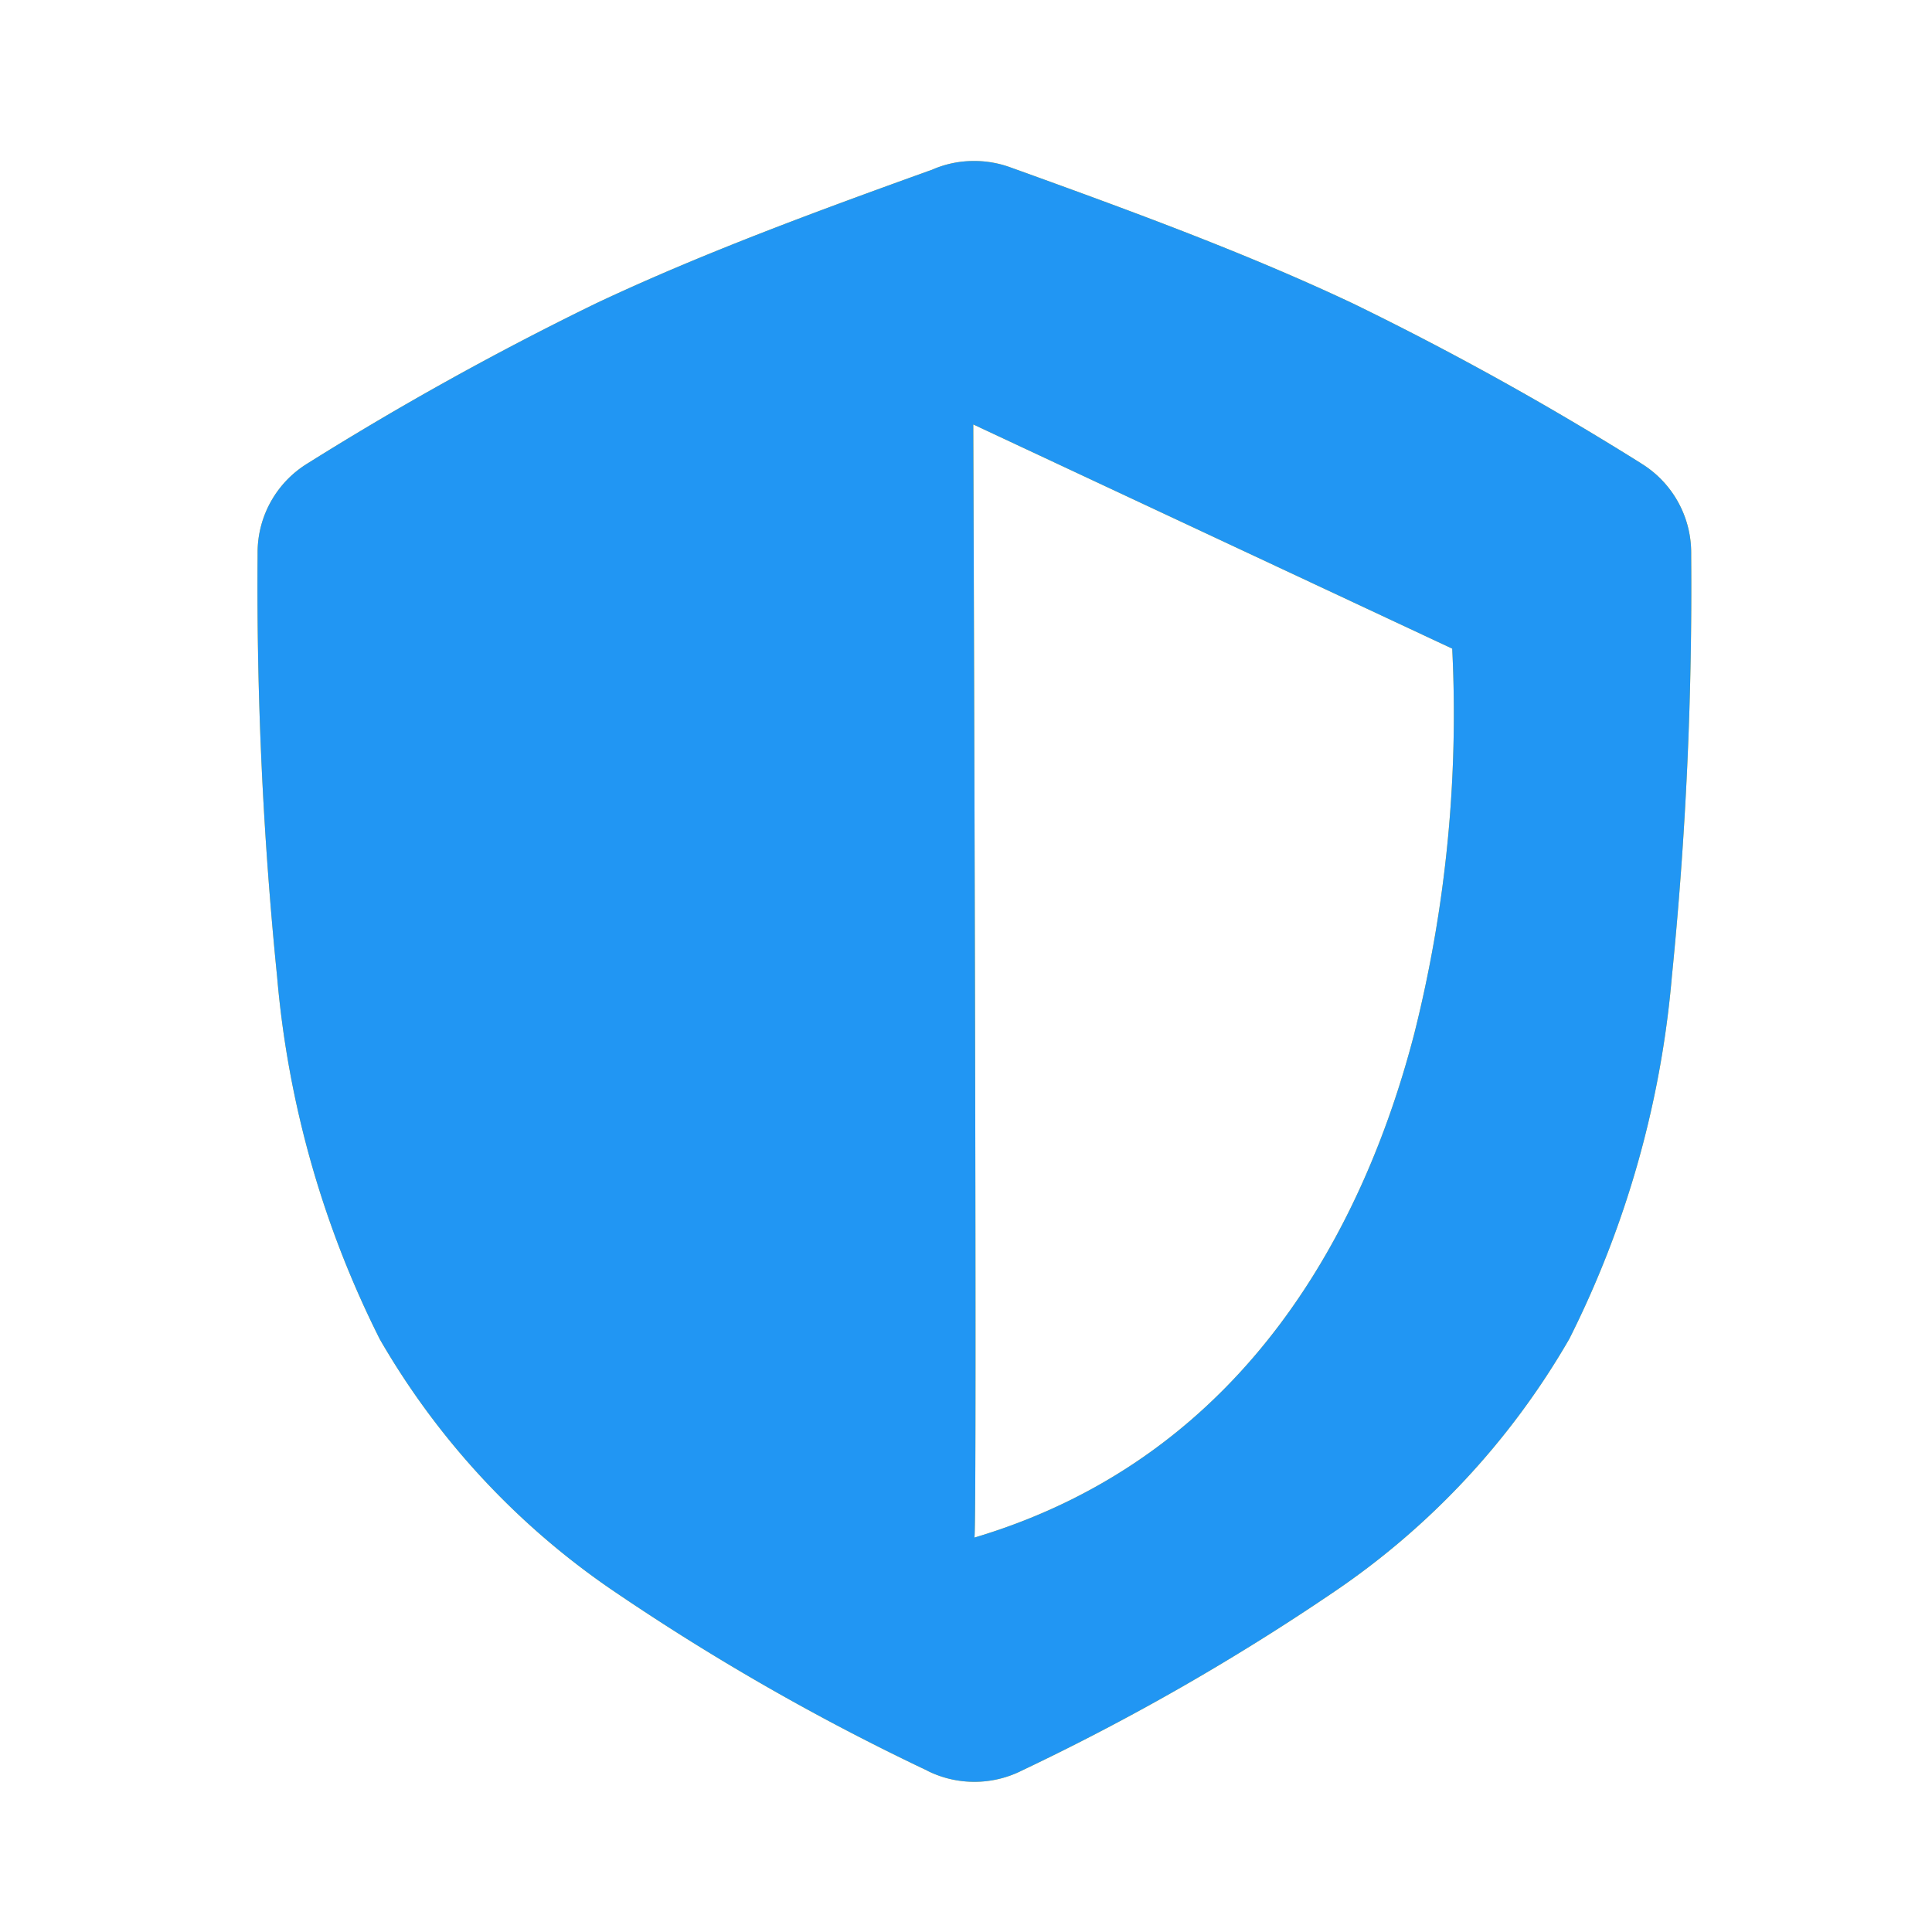
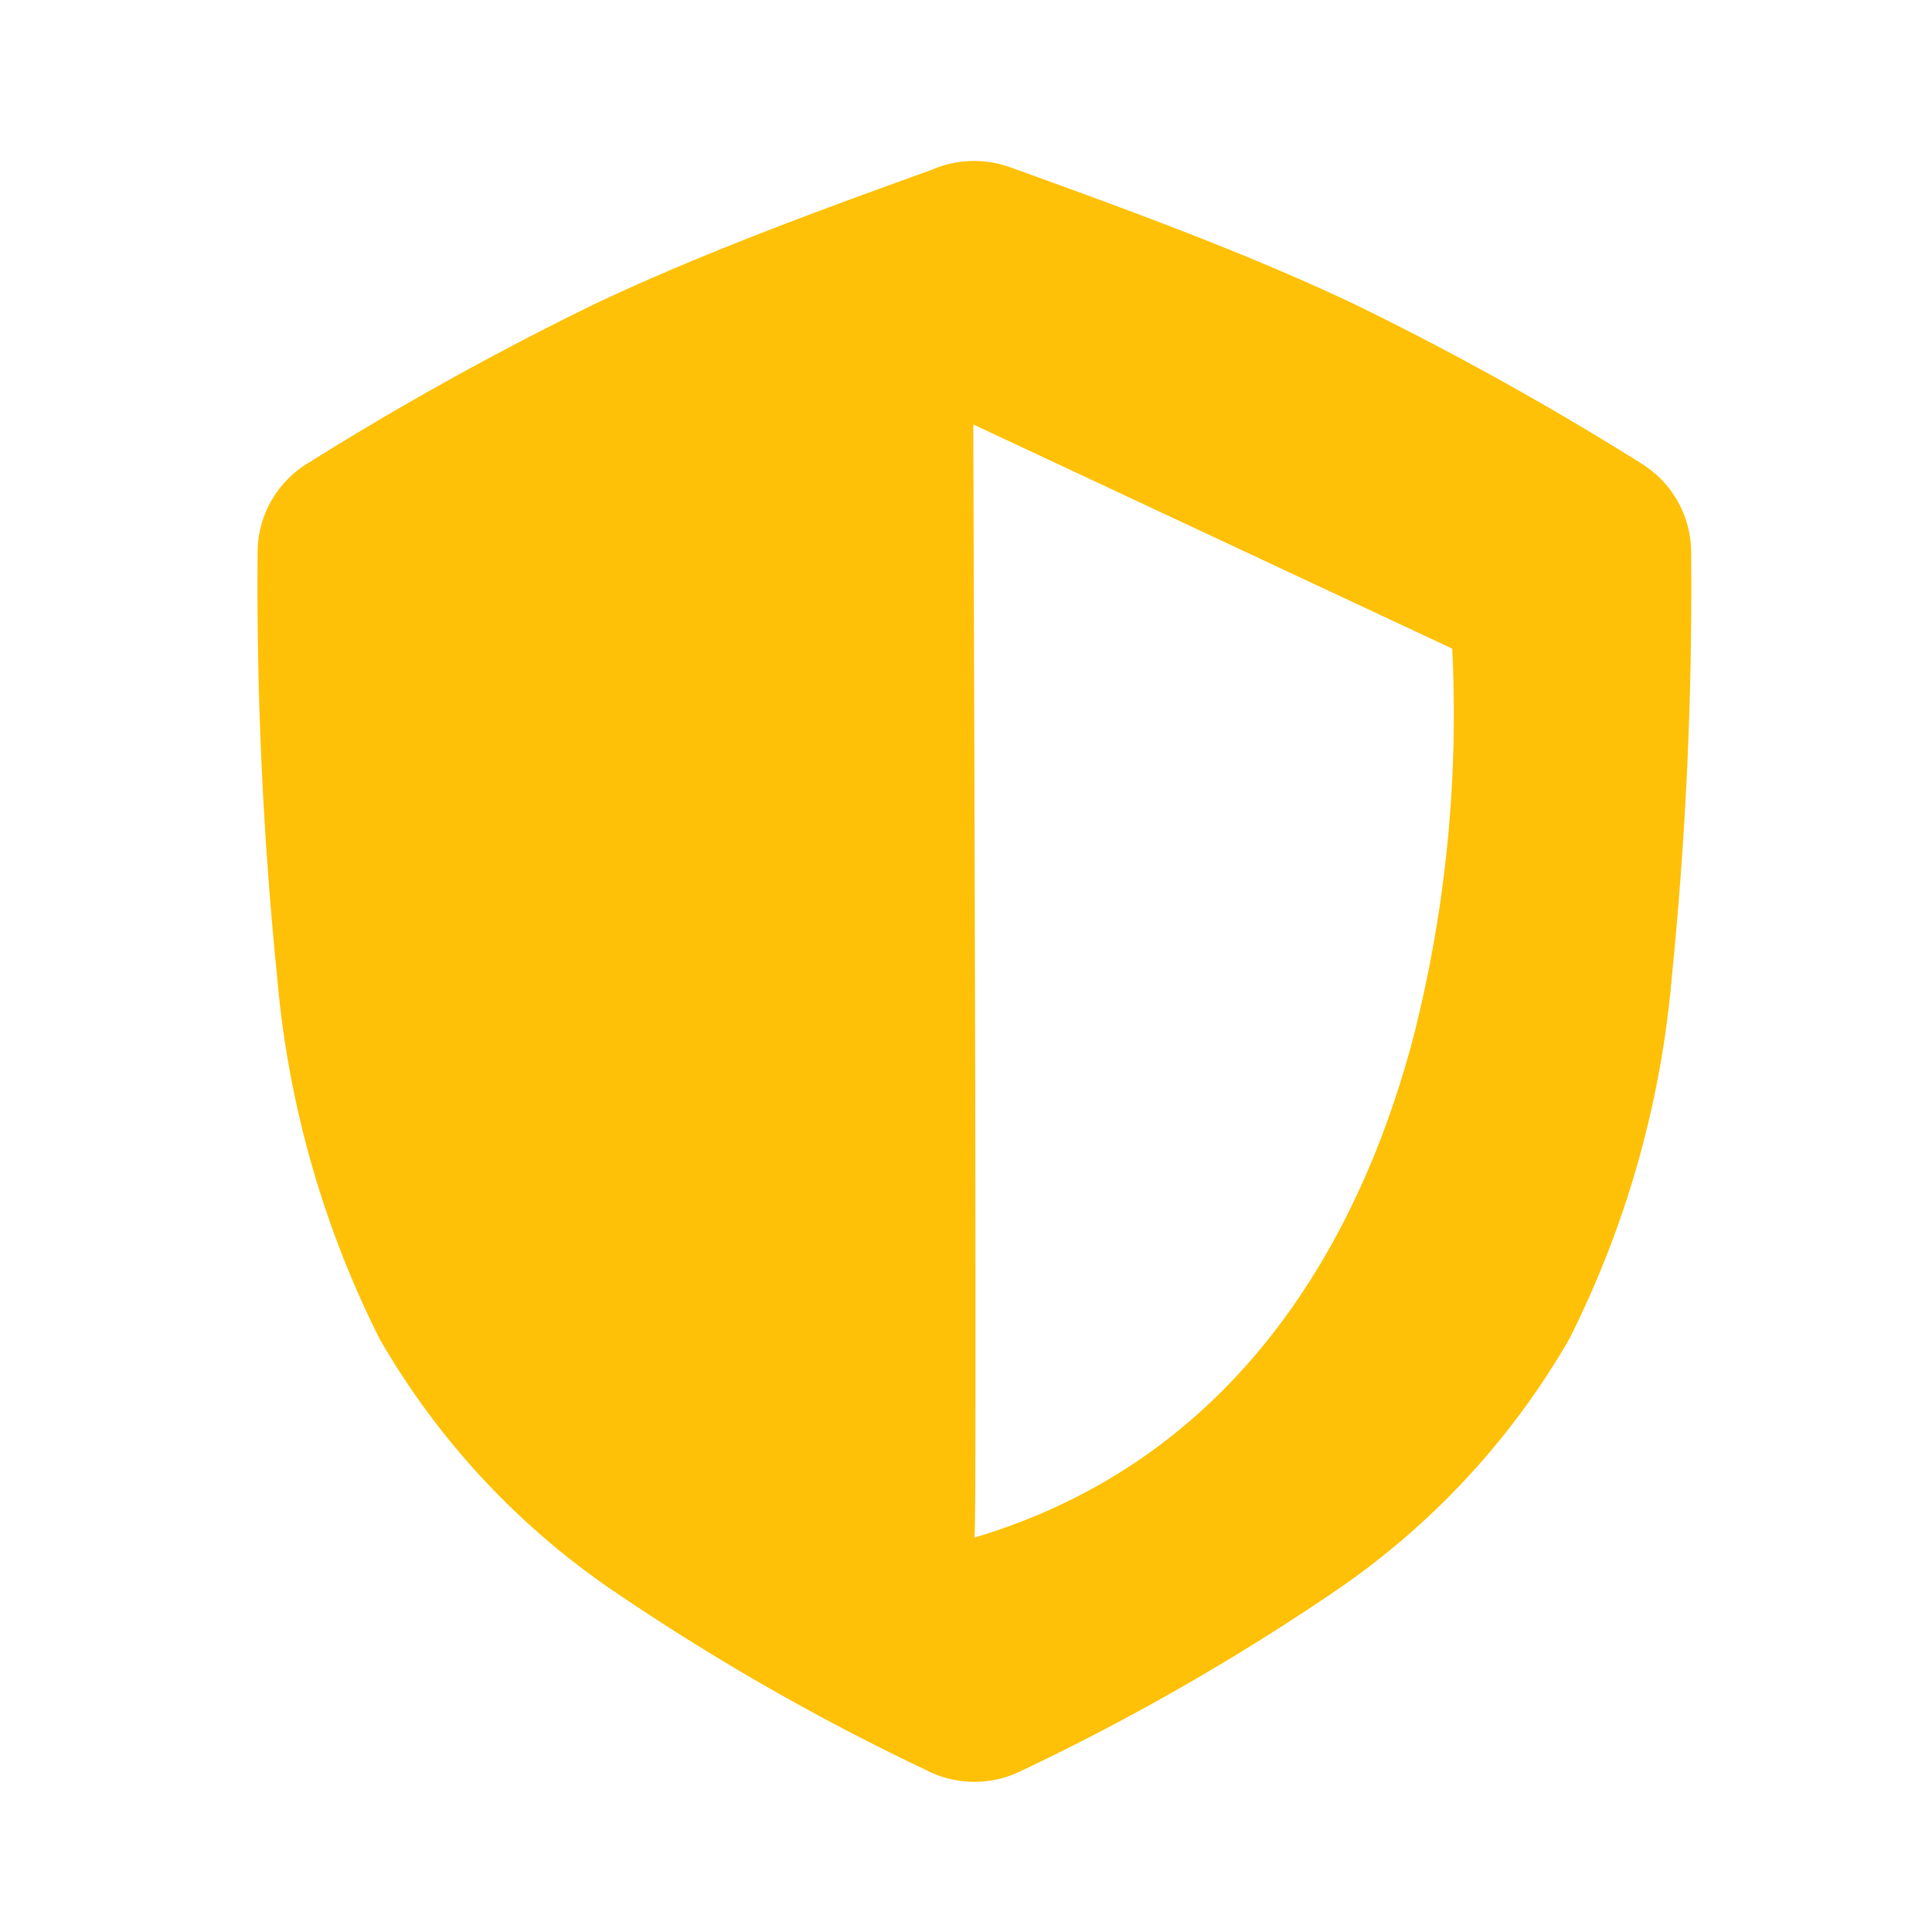
<svg xmlns="http://www.w3.org/2000/svg" width="60" height="60" viewBox="0 0 60 60">
  <defs>
    <clipPath id="clip-prevention-quality">
      <rect width="60" height="60" />
    </clipPath>
  </defs>
  <g id="prevention-quality" clip-path="url(#clip-prevention-quality)">
    <path id="Path_3591" data-name="Path 3591" d="M22.262,50.336A3.261,3.261,0,0,1,20.815,50l-.023-.014a72.651,72.651,0,0,1-9.636-5.507A23.883,23.883,0,0,1,3.8,36.6,30.926,30.926,0,0,1,.606,25.333,120.814,120.814,0,0,1,0,12.268v-.1A3.246,3.246,0,0,1,1.551,9.392a96.108,96.108,0,0,1,8.955-4.969C13.763,2.886,17.293,1.585,20.925.278l.005,0A3.207,3.207,0,0,1,22.226,0a.068.068,0,0,1,.02,0V0a3.248,3.248,0,0,1,1.12.193c3.889,1.4,7.374,2.685,10.648,4.23a95.8,95.8,0,0,1,8.945,4.962l.009.007a3.253,3.253,0,0,1,1.553,2.781v.1a120.613,120.613,0,0,1-.6,13.059,30.915,30.915,0,0,1-3.189,11.258l-.005.007a23.893,23.893,0,0,1-7.357,7.88,72.8,72.8,0,0,1-9.632,5.508A3.271,3.271,0,0,1,22.262,50.336ZM22.226,8.182c0,.337.129,34.467.035,34.569,8.6-2.561,12.18-9.931,13.664-15.663A40.714,40.714,0,0,0,37.1,15.144Z" transform="translate(8 5)" fill="#ffc107" />
-     <path id="Path_3596" data-name="Path 3596" d="M22.262,50.336A3.261,3.261,0,0,1,20.815,50l-.023-.014a72.651,72.651,0,0,1-9.636-5.507A23.883,23.883,0,0,1,3.8,36.6,30.926,30.926,0,0,1,.606,25.333,120.814,120.814,0,0,1,0,12.268v-.1A3.246,3.246,0,0,1,1.551,9.392a96.108,96.108,0,0,1,8.955-4.969C13.763,2.886,17.293,1.585,20.925.278l.005,0A3.207,3.207,0,0,1,22.226,0a.068.068,0,0,1,.02,0V0a3.248,3.248,0,0,1,1.12.193c3.889,1.4,7.374,2.685,10.648,4.23a95.8,95.8,0,0,1,8.945,4.962l.009.007a3.253,3.253,0,0,1,1.553,2.781v.1a120.613,120.613,0,0,1-.6,13.059,30.915,30.915,0,0,1-3.189,11.258l-.005.007a23.893,23.893,0,0,1-7.357,7.88,72.8,72.8,0,0,1-9.632,5.508A3.271,3.271,0,0,1,22.262,50.336ZM22.226,8.182c0,.337.129,34.467.035,34.569,8.6-2.561,12.18-9.931,13.664-15.663A40.714,40.714,0,0,0,37.1,15.144Z" transform="translate(8 5)" fill="#2196f3" />
  </g>
</svg>